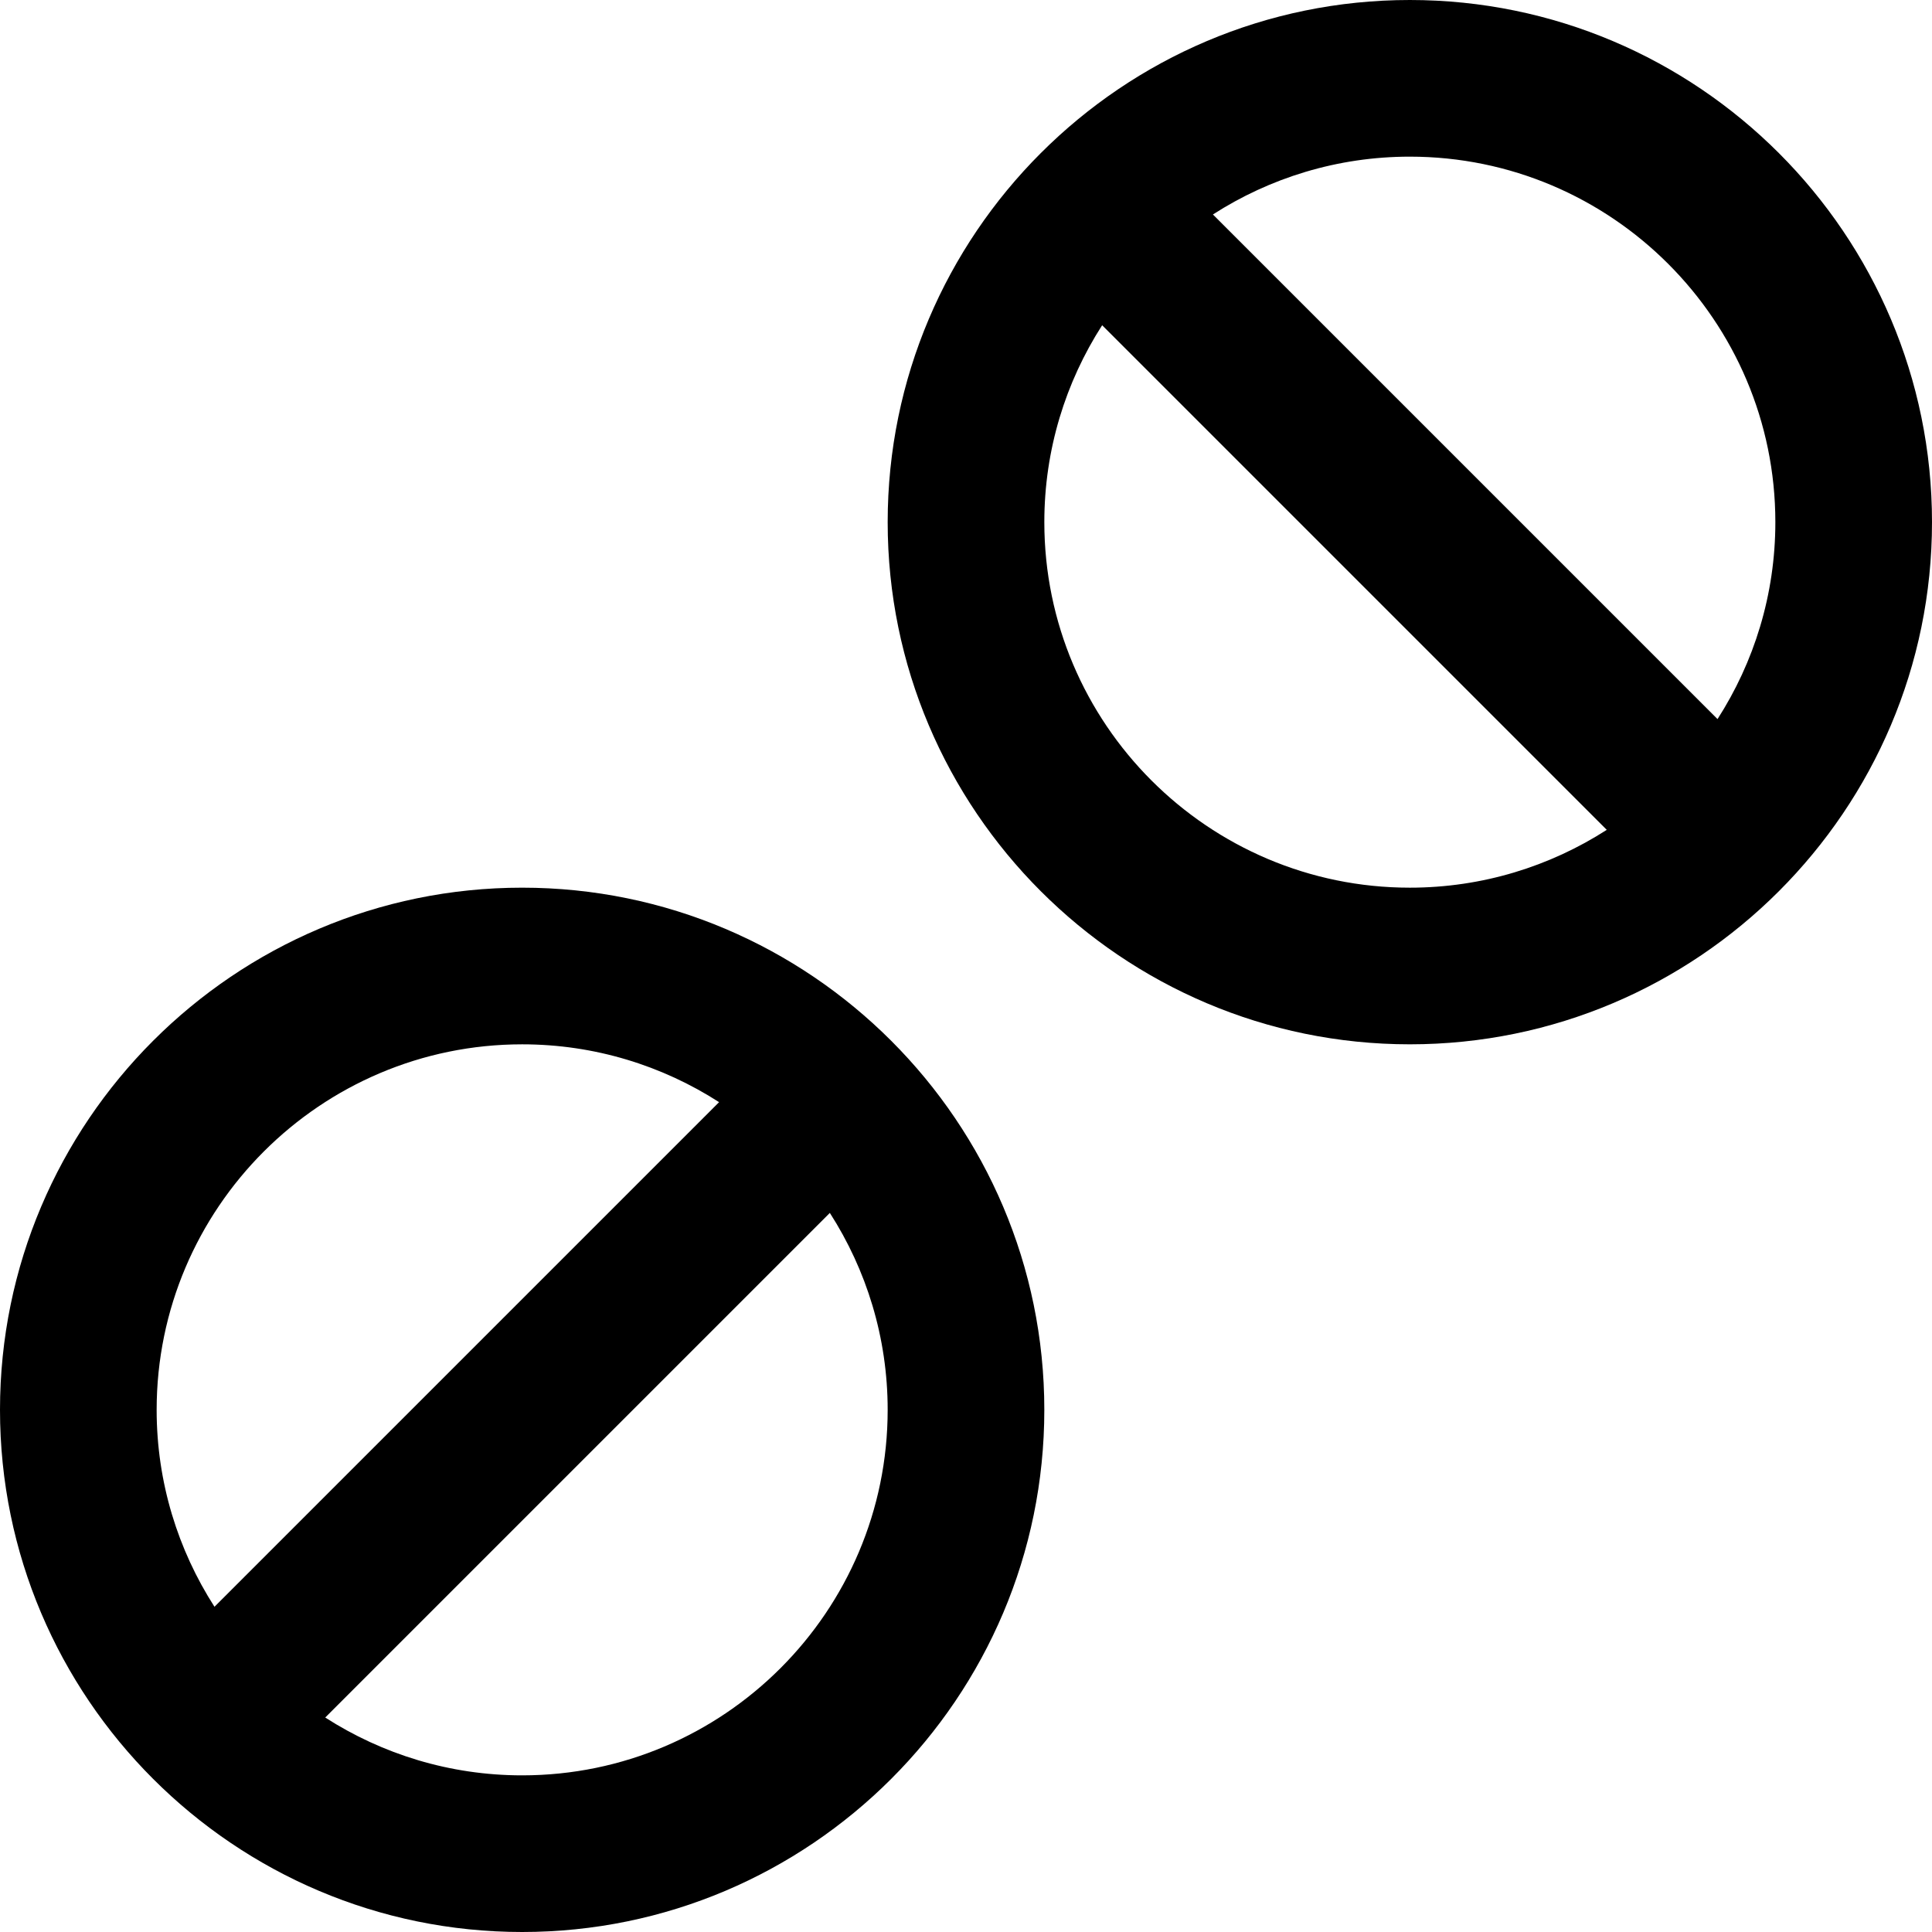
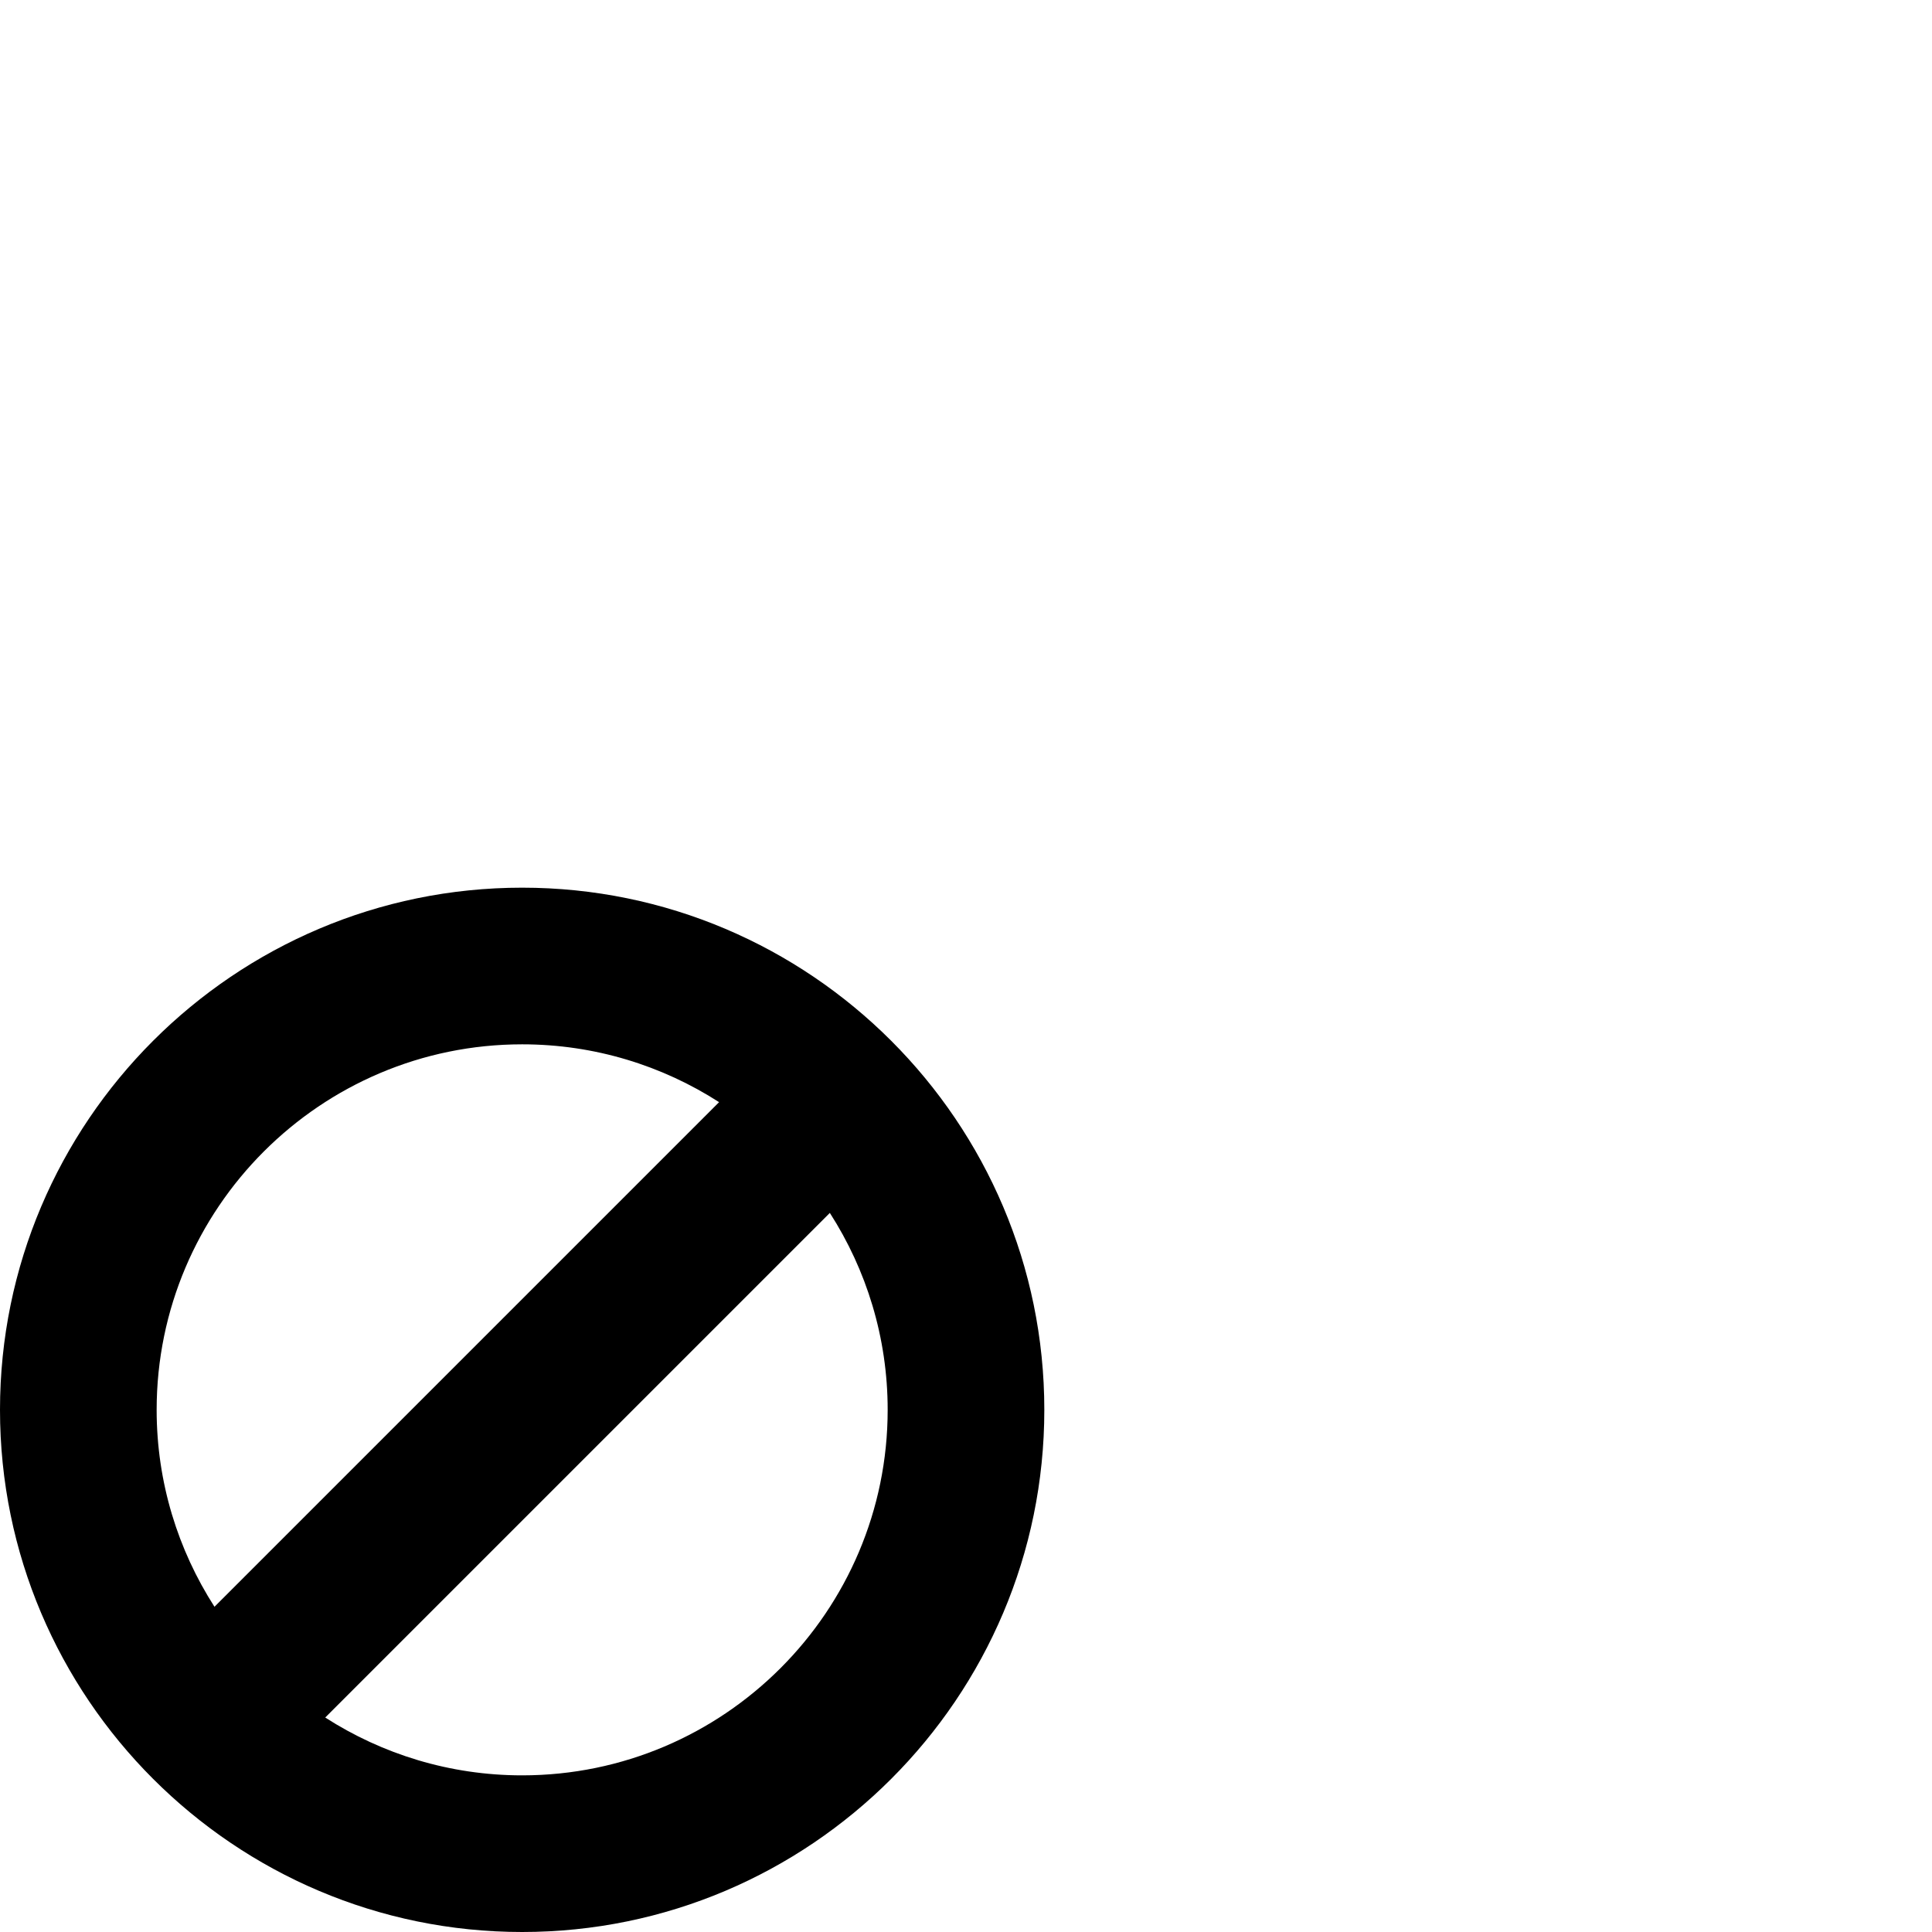
<svg xmlns="http://www.w3.org/2000/svg" fill="#000000" height="800px" width="800px" version="1.1" id="Layer_1" viewBox="0 0 512 512" xml:space="preserve">
  <g>
    <g>
-       <path d="M373.622,0C297.32,0,235.243,62.075,235.243,138.378s62.077,138.378,138.378,138.378S512,214.682,512,138.378    S449.923,0,373.622,0z M373.622,235.243c-53.411,0-96.865-43.454-96.865-96.865c0-19.208,5.643-37.11,15.324-52.187    l133.727,133.727C410.733,229.6,392.83,235.243,373.622,235.243z M455.162,190.565L321.435,56.838    c15.075-9.681,32.978-15.324,52.187-15.324c53.411,0,96.865,43.454,96.865,96.865    C470.487,157.587,464.843,175.489,455.162,190.565z" />
-     </g>
+       </g>
  </g>
  <g>
    <g>
      <path d="M138.378,235.243C62.077,235.243,0,297.318,0,373.622S62.077,512,138.378,512s138.378-62.075,138.378-138.378    S214.68,235.243,138.378,235.243z M41.513,373.622c0-53.411,43.454-96.865,96.865-96.865c19.208,0,37.112,5.643,52.187,15.324    L56.838,425.808C47.157,410.733,41.513,392.83,41.513,373.622z M138.378,470.487c-19.208,0-37.112-5.643-52.187-15.324    l133.727-133.727c9.681,15.076,15.324,32.978,15.324,52.187C235.243,427.033,191.79,470.487,138.378,470.487z" />
    </g>
  </g>
</svg>